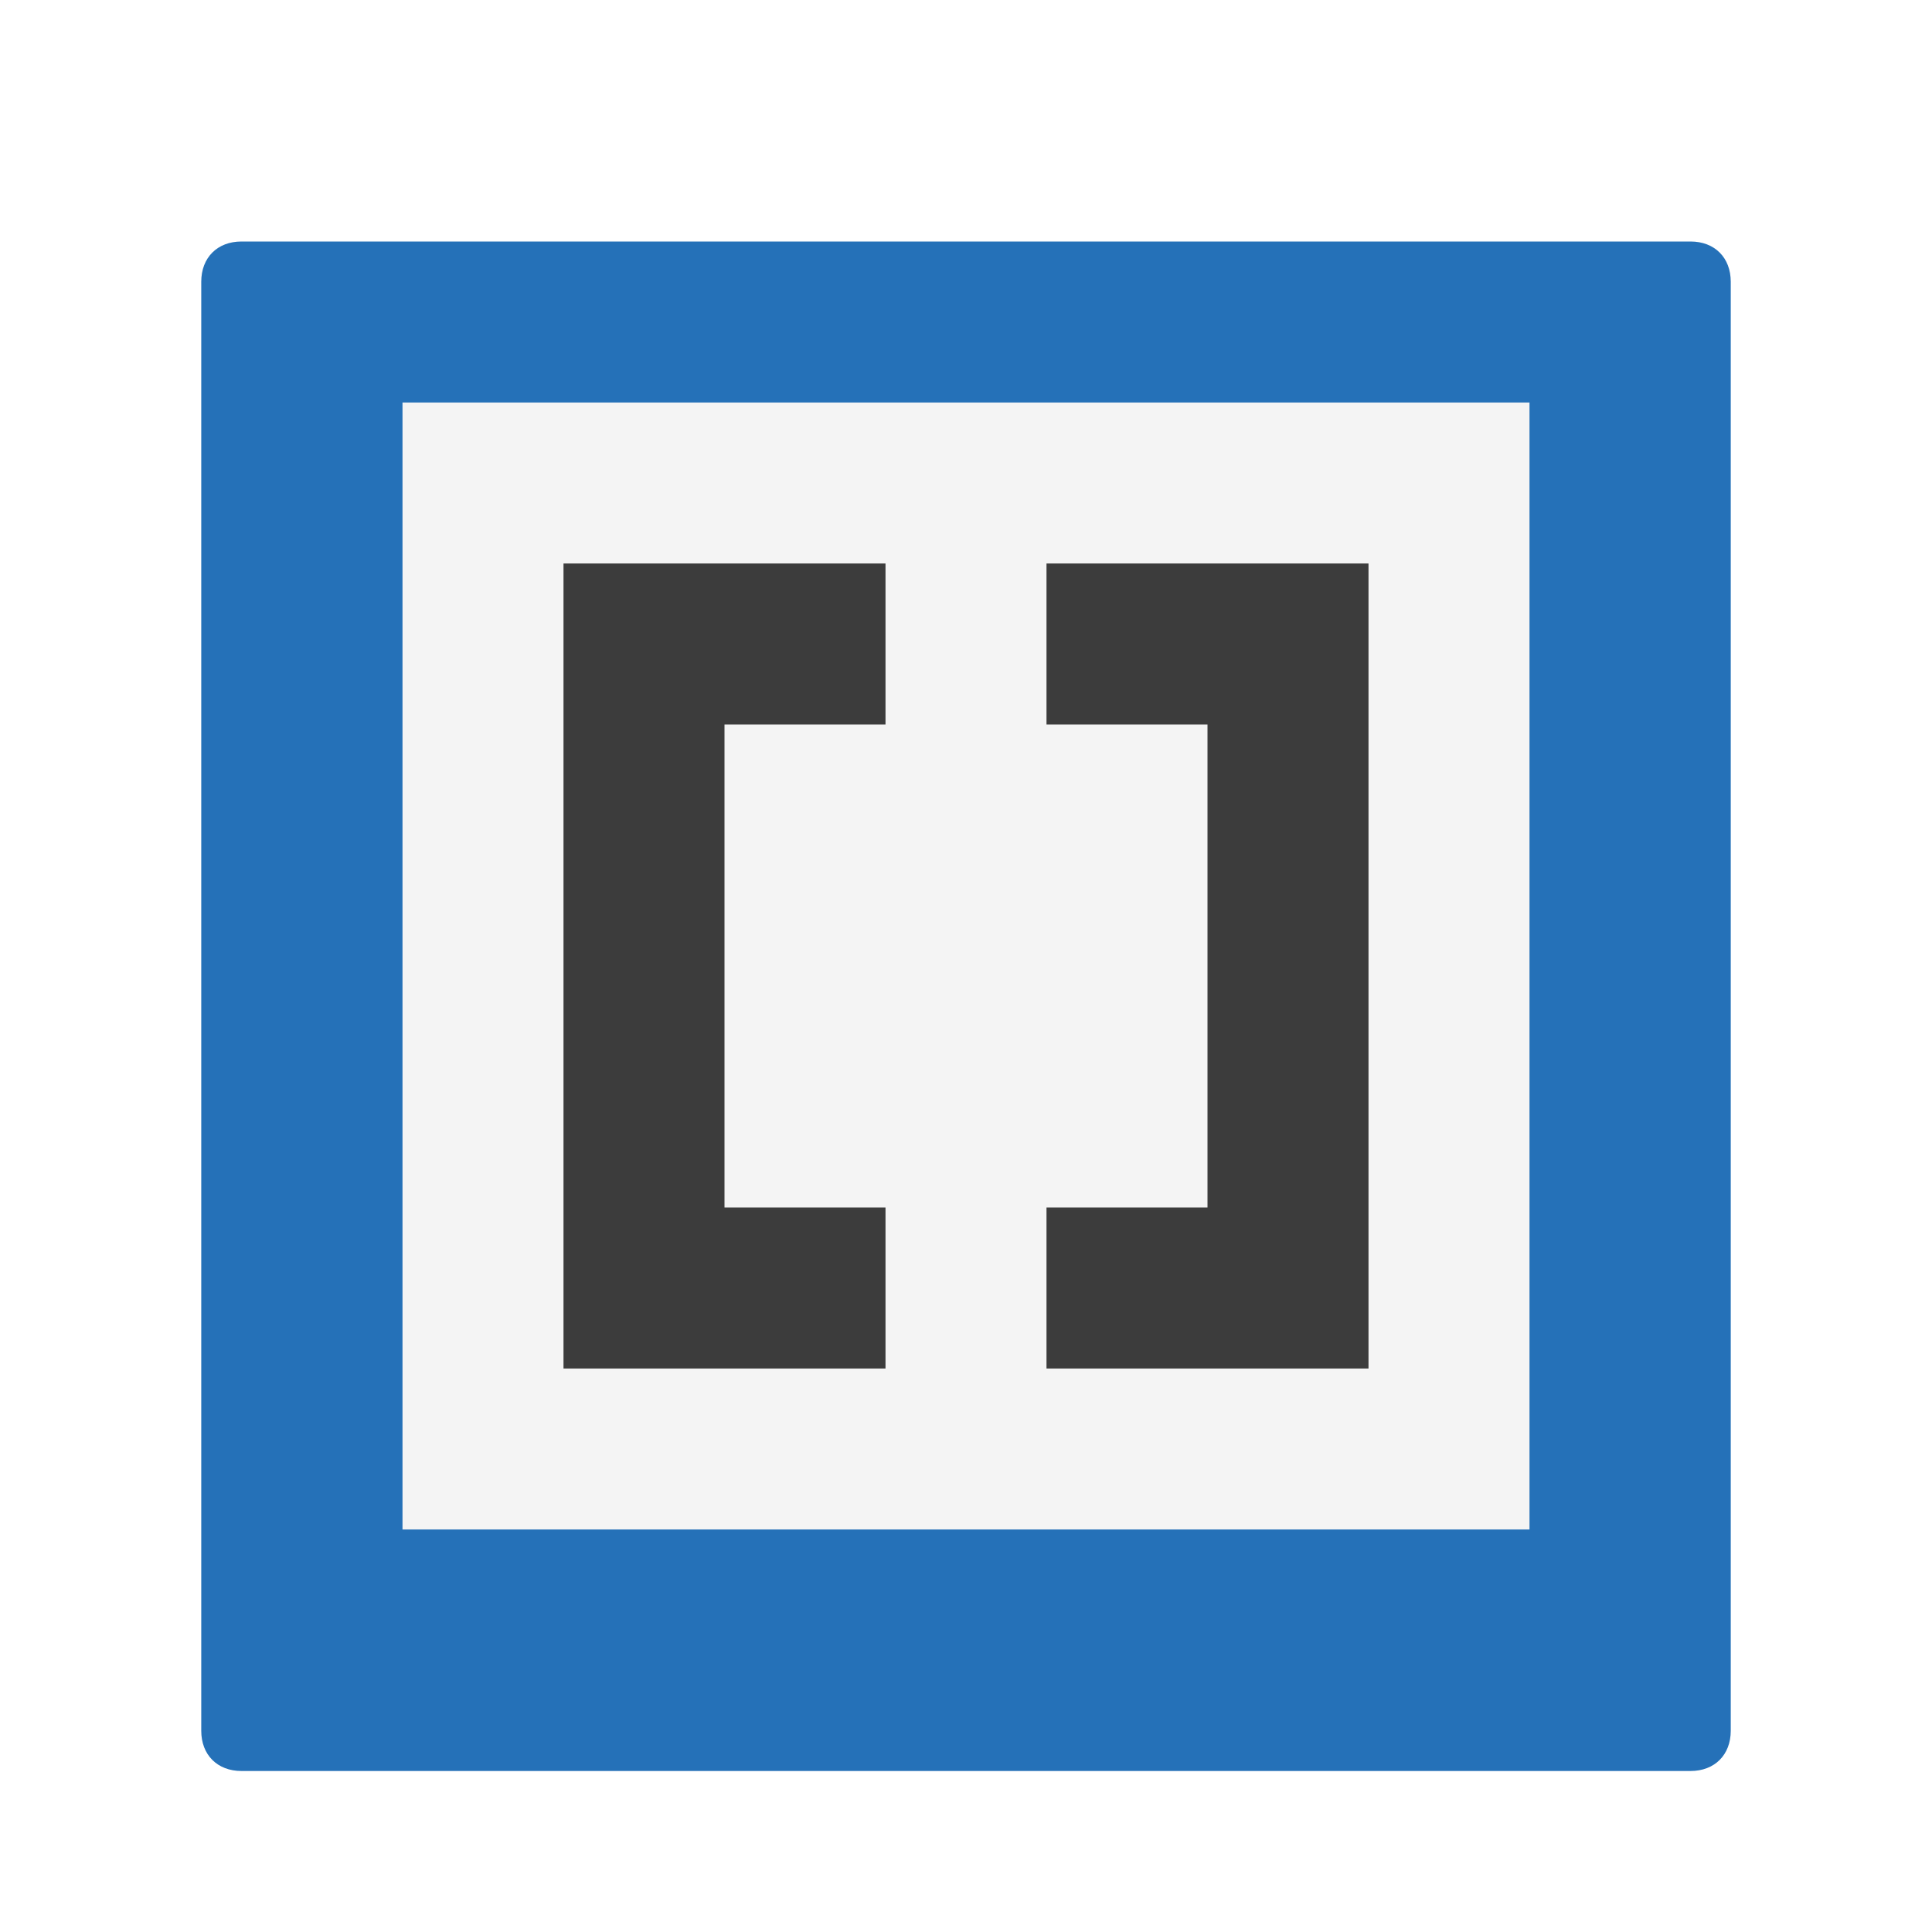
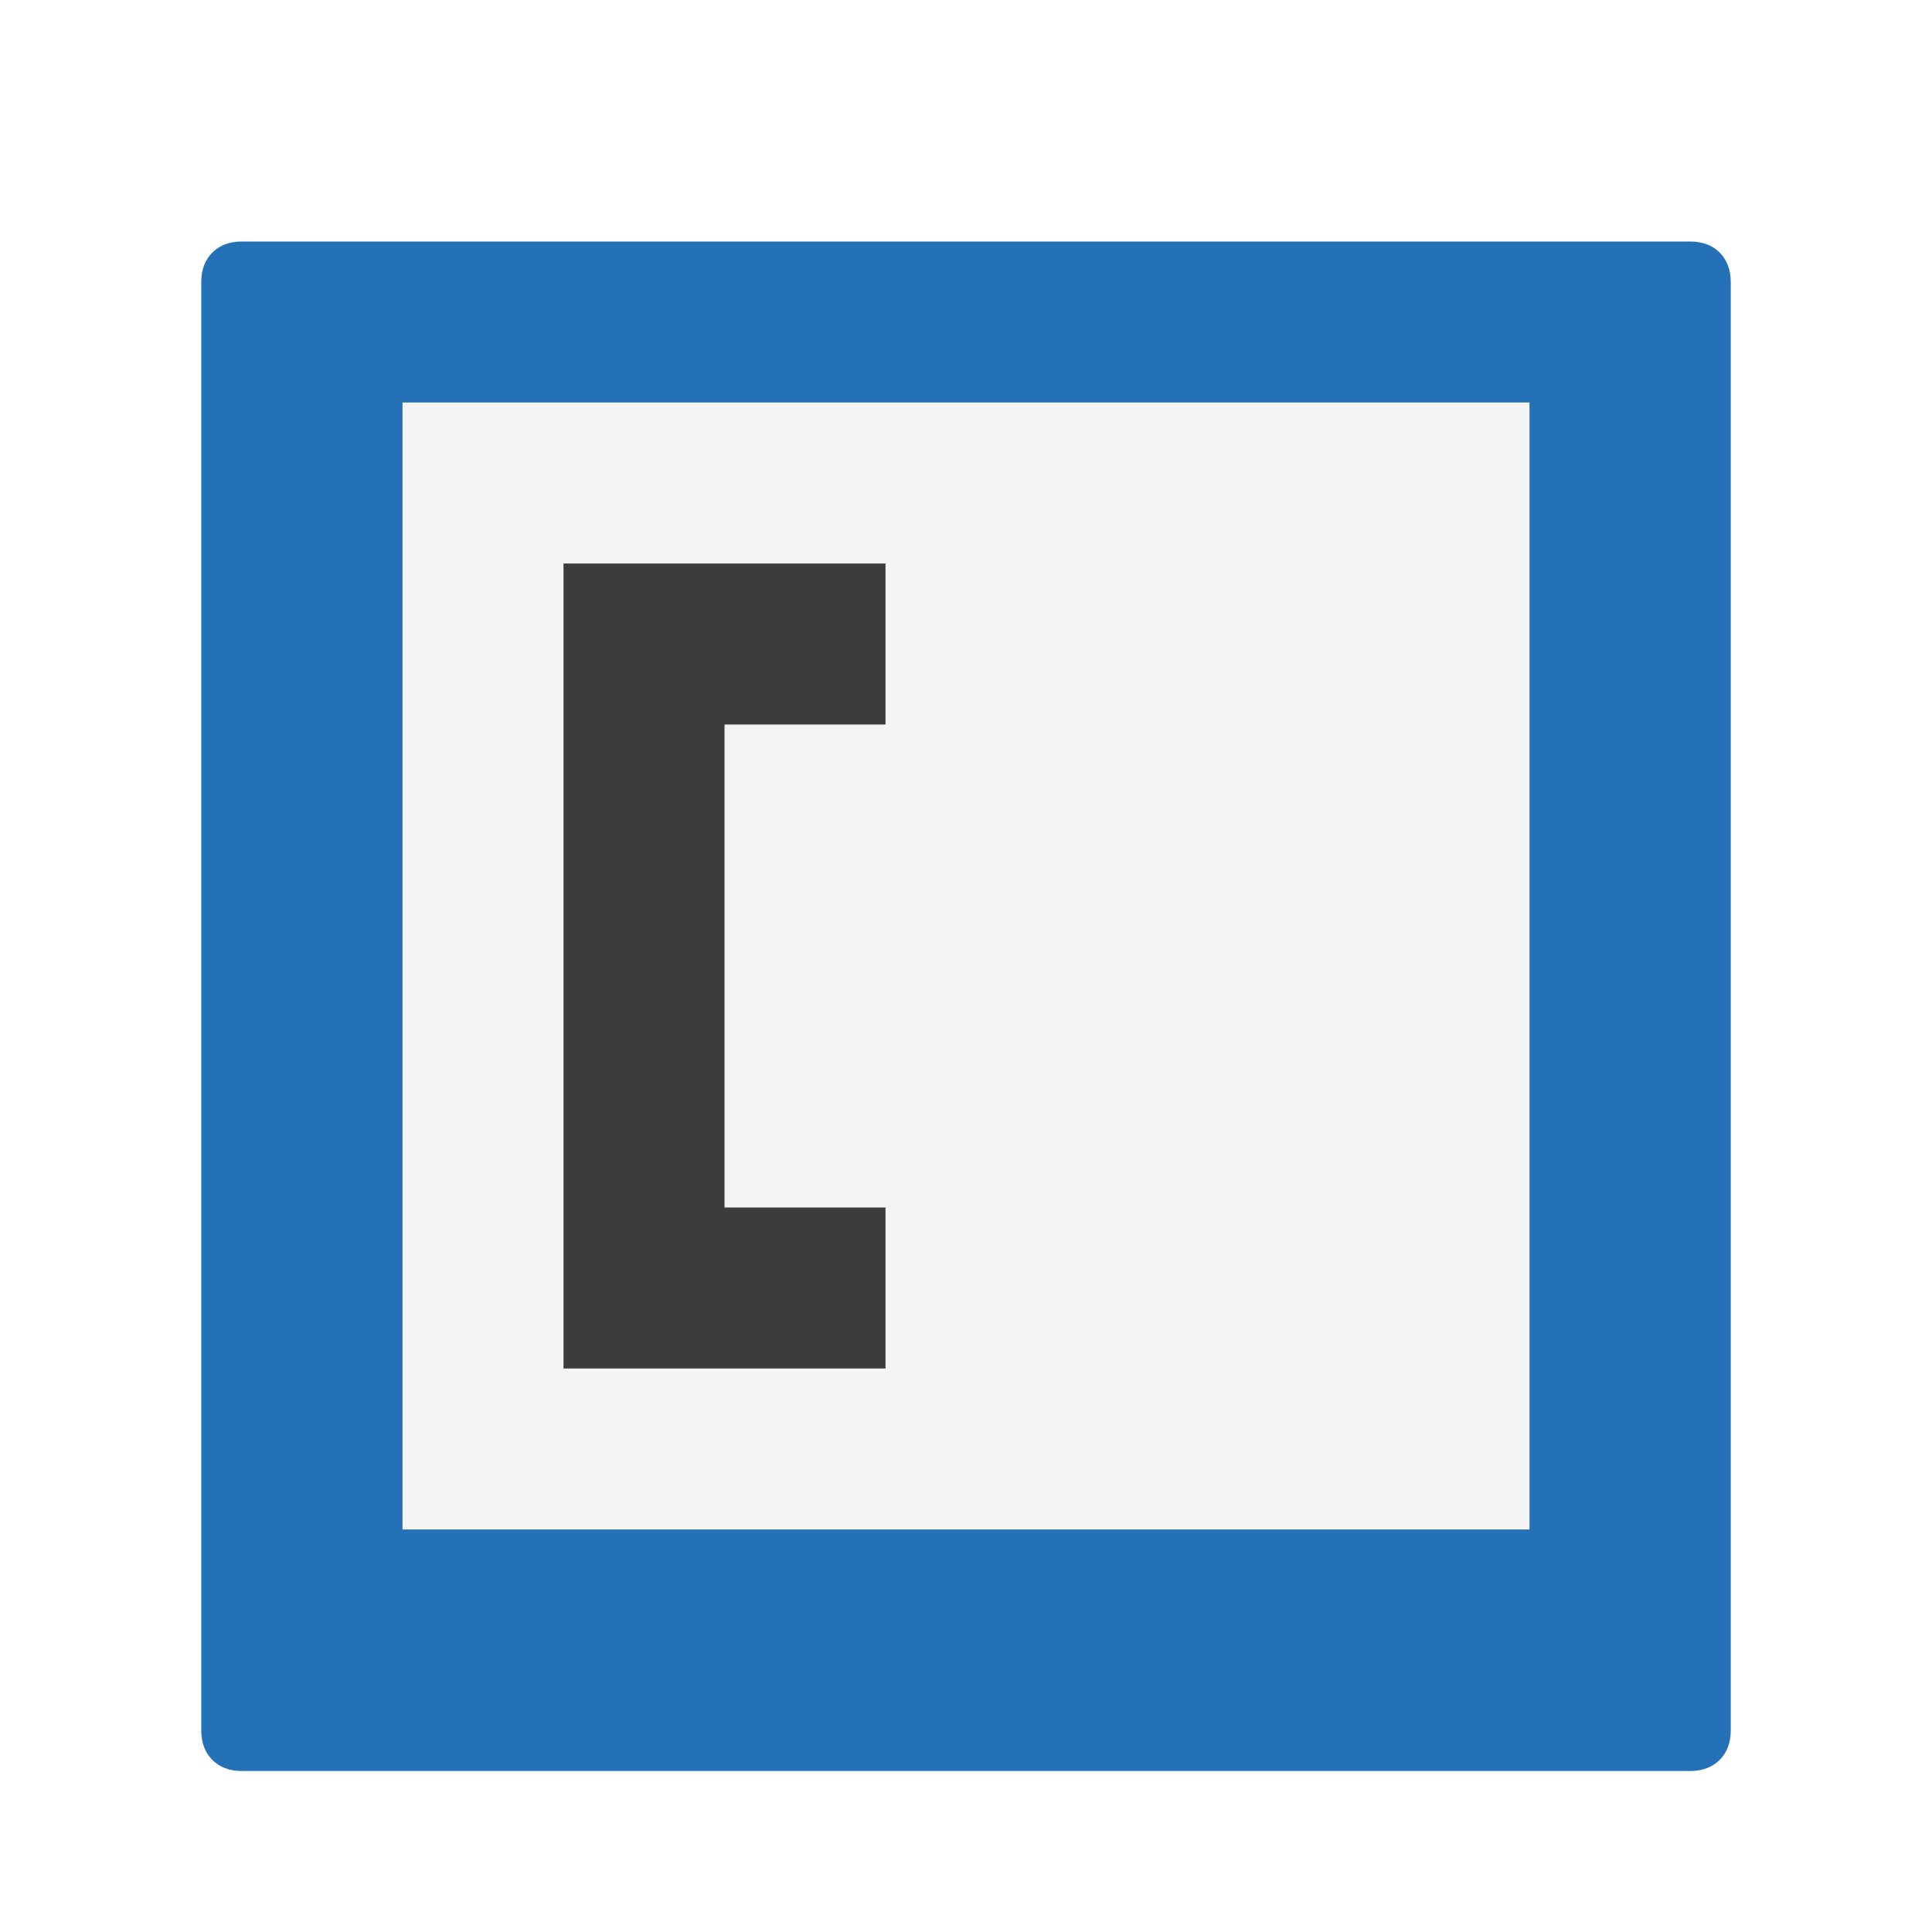
<svg xmlns="http://www.w3.org/2000/svg" width="48px" height="48px" viewBox="0 0 48 48" version="1.1">
  <title>brackets</title>
  <desc>Created with Sketch.</desc>
  <defs>
    <filter x="-50%" y="-50%" width="200%" height="200%" filterUnits="objectBoundingBox" id="filter-1">
      <feOffset dx="0" dy="1" in="SourceAlpha" result="shadowOffsetOuter1" />
      <feGaussianBlur stdDeviation="0.5" in="shadowOffsetOuter1" result="shadowBlurOuter1" />
      <feColorMatrix values="0 0 0 0 0   0 0 0 0 0   0 0 0 0 0  0 0 0 0.21 0" in="shadowBlurOuter1" type="matrix" result="shadowMatrixOuter1" />
      <feMerge>
        <feMergeNode in="shadowMatrixOuter1" />
        <feMergeNode in="SourceGraphic" />
      </feMerge>
    </filter>
  </defs>
  <g id="Page-1" stroke="none" stroke-width="1" fill="none" fill-rule="evenodd">
    <g id="brackets">
      <path d="M43,42 C43,42.6 42.6,43 42,43 L6,43 C5.4,43 5,42.6 5,42 L5,6 C5,5.4 5.4,5 6,5 L42,5 C42.6,5 43,5.4 43,6 L43,42 L43,42 Z" id="Shape" fill="#2571B8" filter="url(#filter-1)" />
      <rect id="Rectangle-path" fill="#F4F4F4" x="10" y="10" width="28" height="28" />
      <path d="M22,30 L18,30 L18,18 L22,18 L22,14 L14,14 L14,34 L22,34 L22,30 Z" id="Shape" fill="#3C3C3C" />
-       <path d="M26,14 L26,18 L30,18 L30,30 L26,30 L26,34 L34,34 L34,14 L26,14 Z" id="Shape" fill="#3C3C3C" />
    </g>
  </g>
</svg>